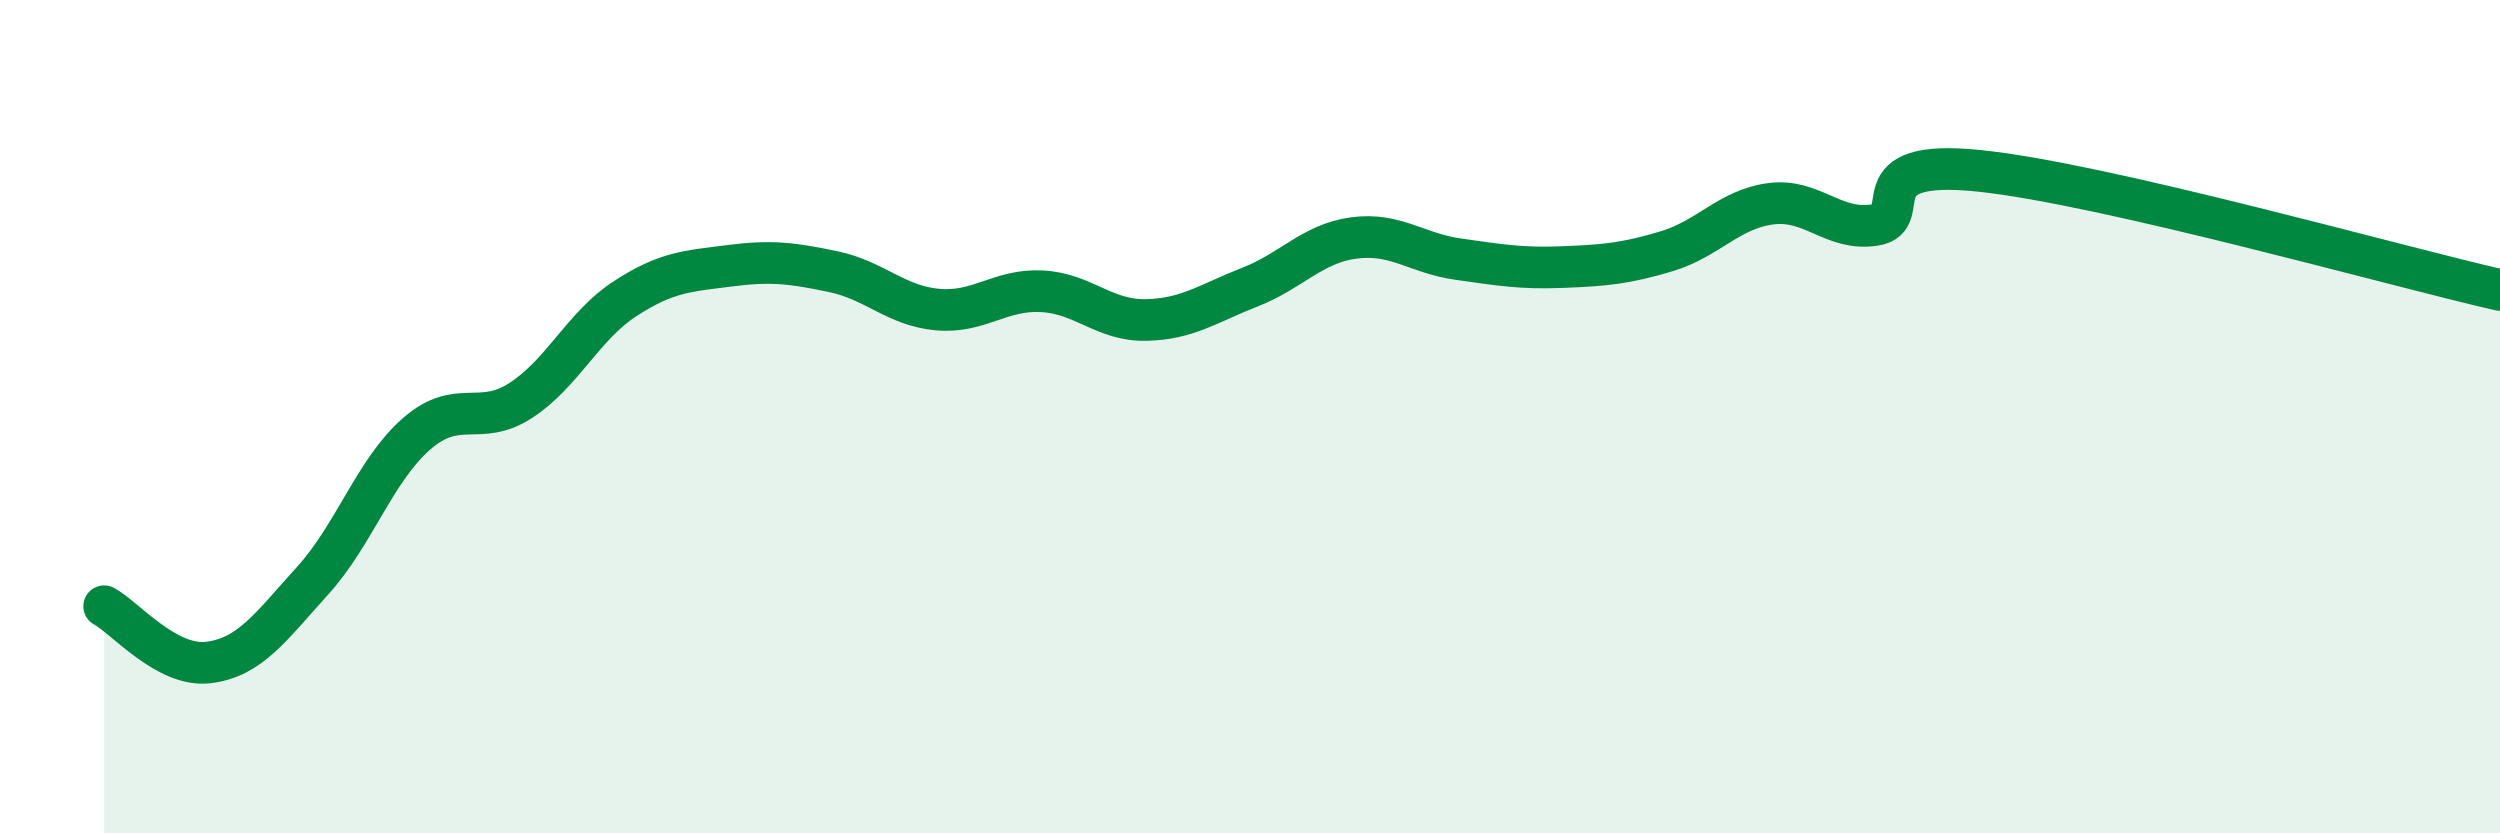
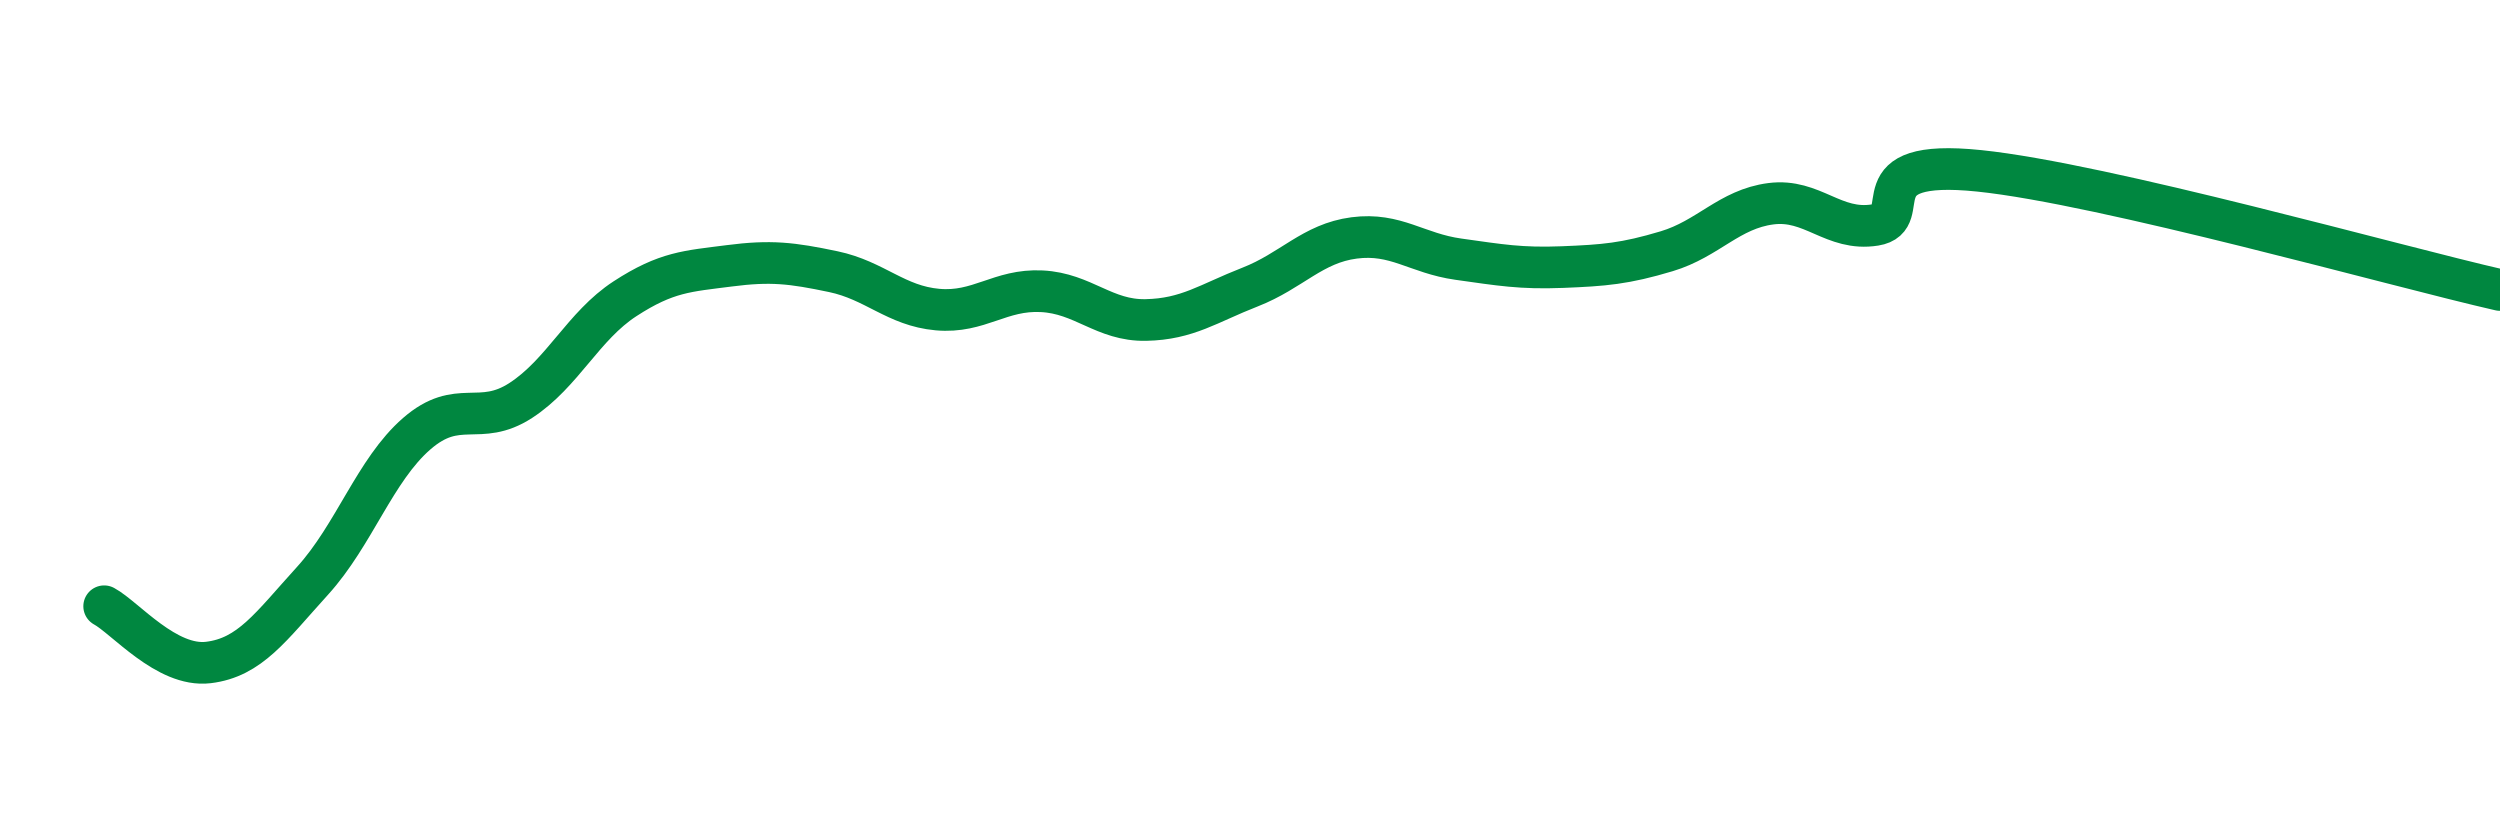
<svg xmlns="http://www.w3.org/2000/svg" width="60" height="20" viewBox="0 0 60 20">
-   <path d="M 2.5,14.55 C 3,14.82 4,16.02 5,15.9 C 6,15.78 6.5,15.04 7.5,13.94 C 8.5,12.84 9,11.28 10,10.41 C 11,9.54 11.5,10.26 12.5,9.61 C 13.5,8.96 14,7.82 15,7.17 C 16,6.52 16.5,6.51 17.5,6.38 C 18.5,6.25 19,6.31 20,6.52 C 21,6.73 21.5,7.34 22.5,7.43 C 23.5,7.52 24,6.94 25,6.99 C 26,7.04 26.5,7.7 27.5,7.68 C 28.5,7.66 29,7.28 30,6.89 C 31,6.5 31.5,5.84 32.5,5.71 C 33.5,5.58 34,6.08 35,6.22 C 36,6.36 36.5,6.45 37.5,6.41 C 38.5,6.37 39,6.33 40,6.03 C 41,5.73 41.5,5.02 42.5,4.89 C 43.5,4.76 44,5.56 45,5.4 C 46,5.24 44.5,3.79 47.5,4.1 C 50.5,4.41 57.5,6.39 60,6.96L60 20L2.5 20Z" fill="#008740" opacity="0.1" stroke-linecap="round" stroke-linejoin="round" />
  <path d="M 2.5,14.55 C 3,14.82 4,16.02 5,15.9 C 6,15.78 6.5,15.04 7.5,13.94 C 8.5,12.84 9,11.28 10,10.41 C 11,9.54 11.5,10.26 12.5,9.61 C 13.5,8.96 14,7.82 15,7.17 C 16,6.52 16.5,6.51 17.5,6.38 C 18.5,6.25 19,6.31 20,6.52 C 21,6.73 21.5,7.34 22.5,7.43 C 23.5,7.52 24,6.94 25,6.99 C 26,7.04 26.5,7.7 27.5,7.68 C 28.5,7.66 29,7.28 30,6.89 C 31,6.5 31.5,5.84 32.5,5.71 C 33.5,5.58 34,6.08 35,6.22 C 36,6.36 36.5,6.45 37.5,6.41 C 38.5,6.37 39,6.33 40,6.03 C 41,5.73 41.5,5.02 42.5,4.89 C 43.5,4.76 44,5.56 45,5.4 C 46,5.24 44.5,3.79 47.5,4.1 C 50.5,4.41 57.5,6.39 60,6.96" stroke="#008740" stroke-width="1" fill="none" stroke-linecap="round" stroke-linejoin="round" />
</svg>